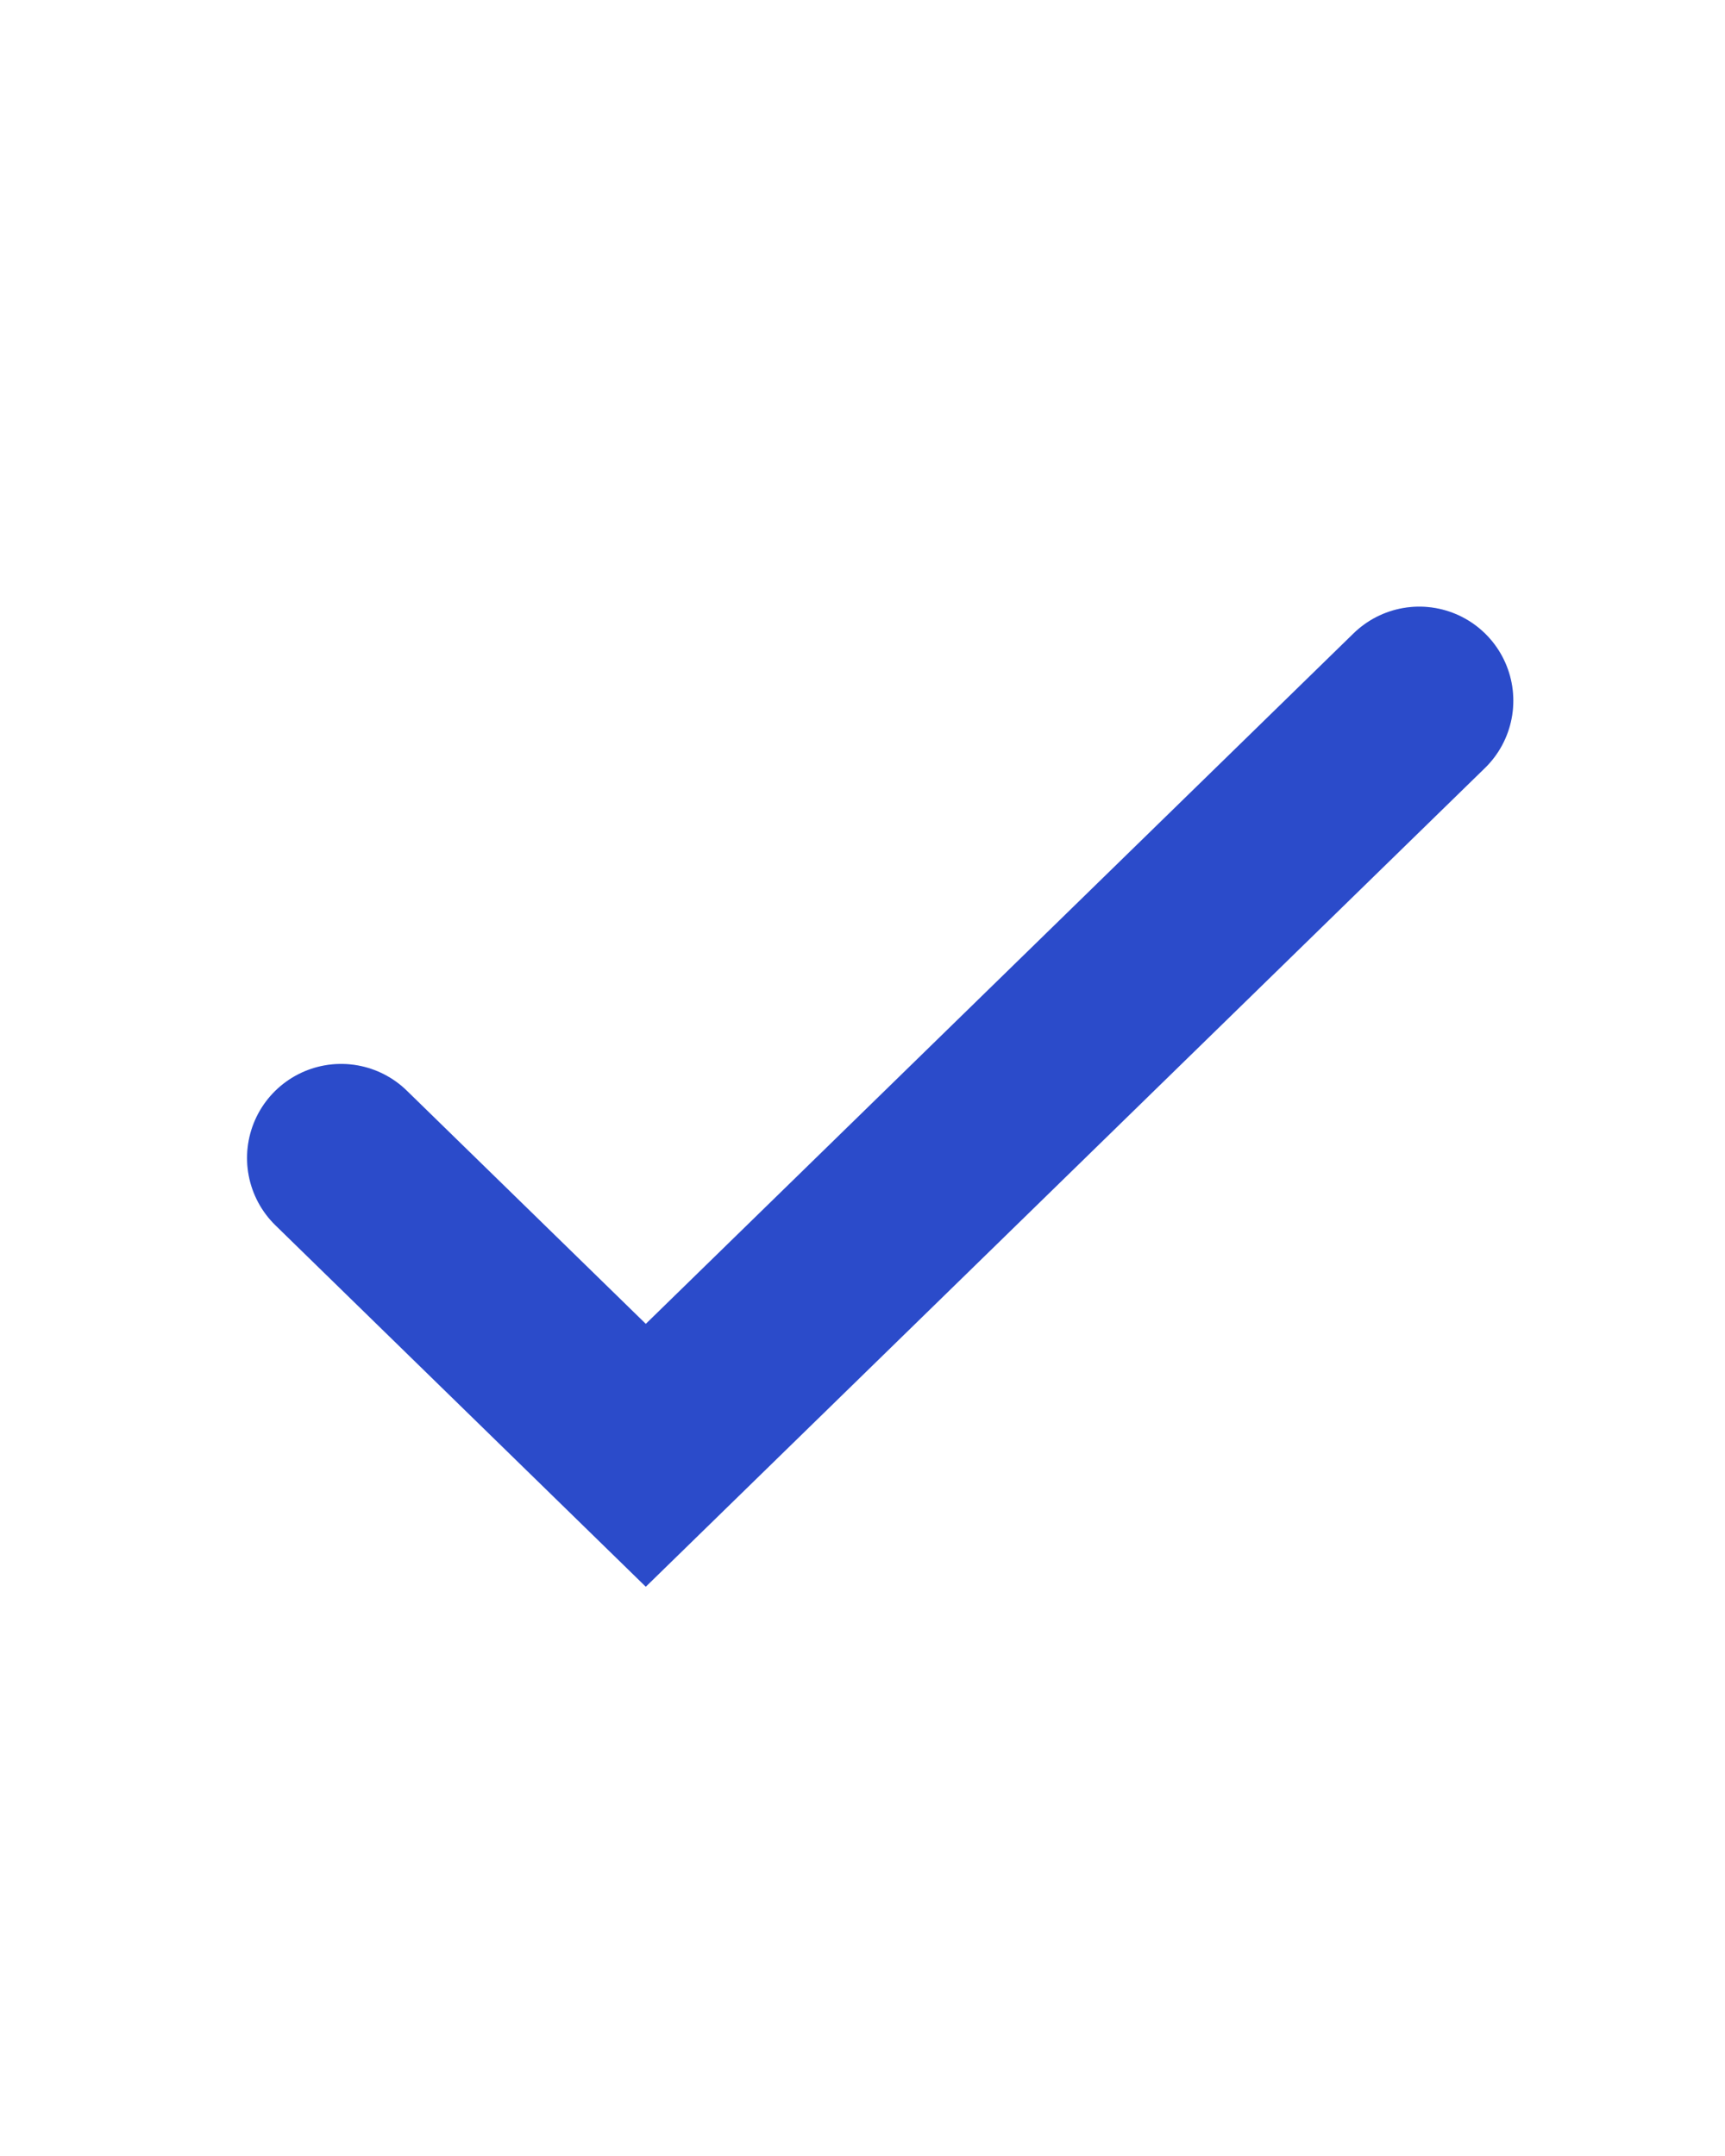
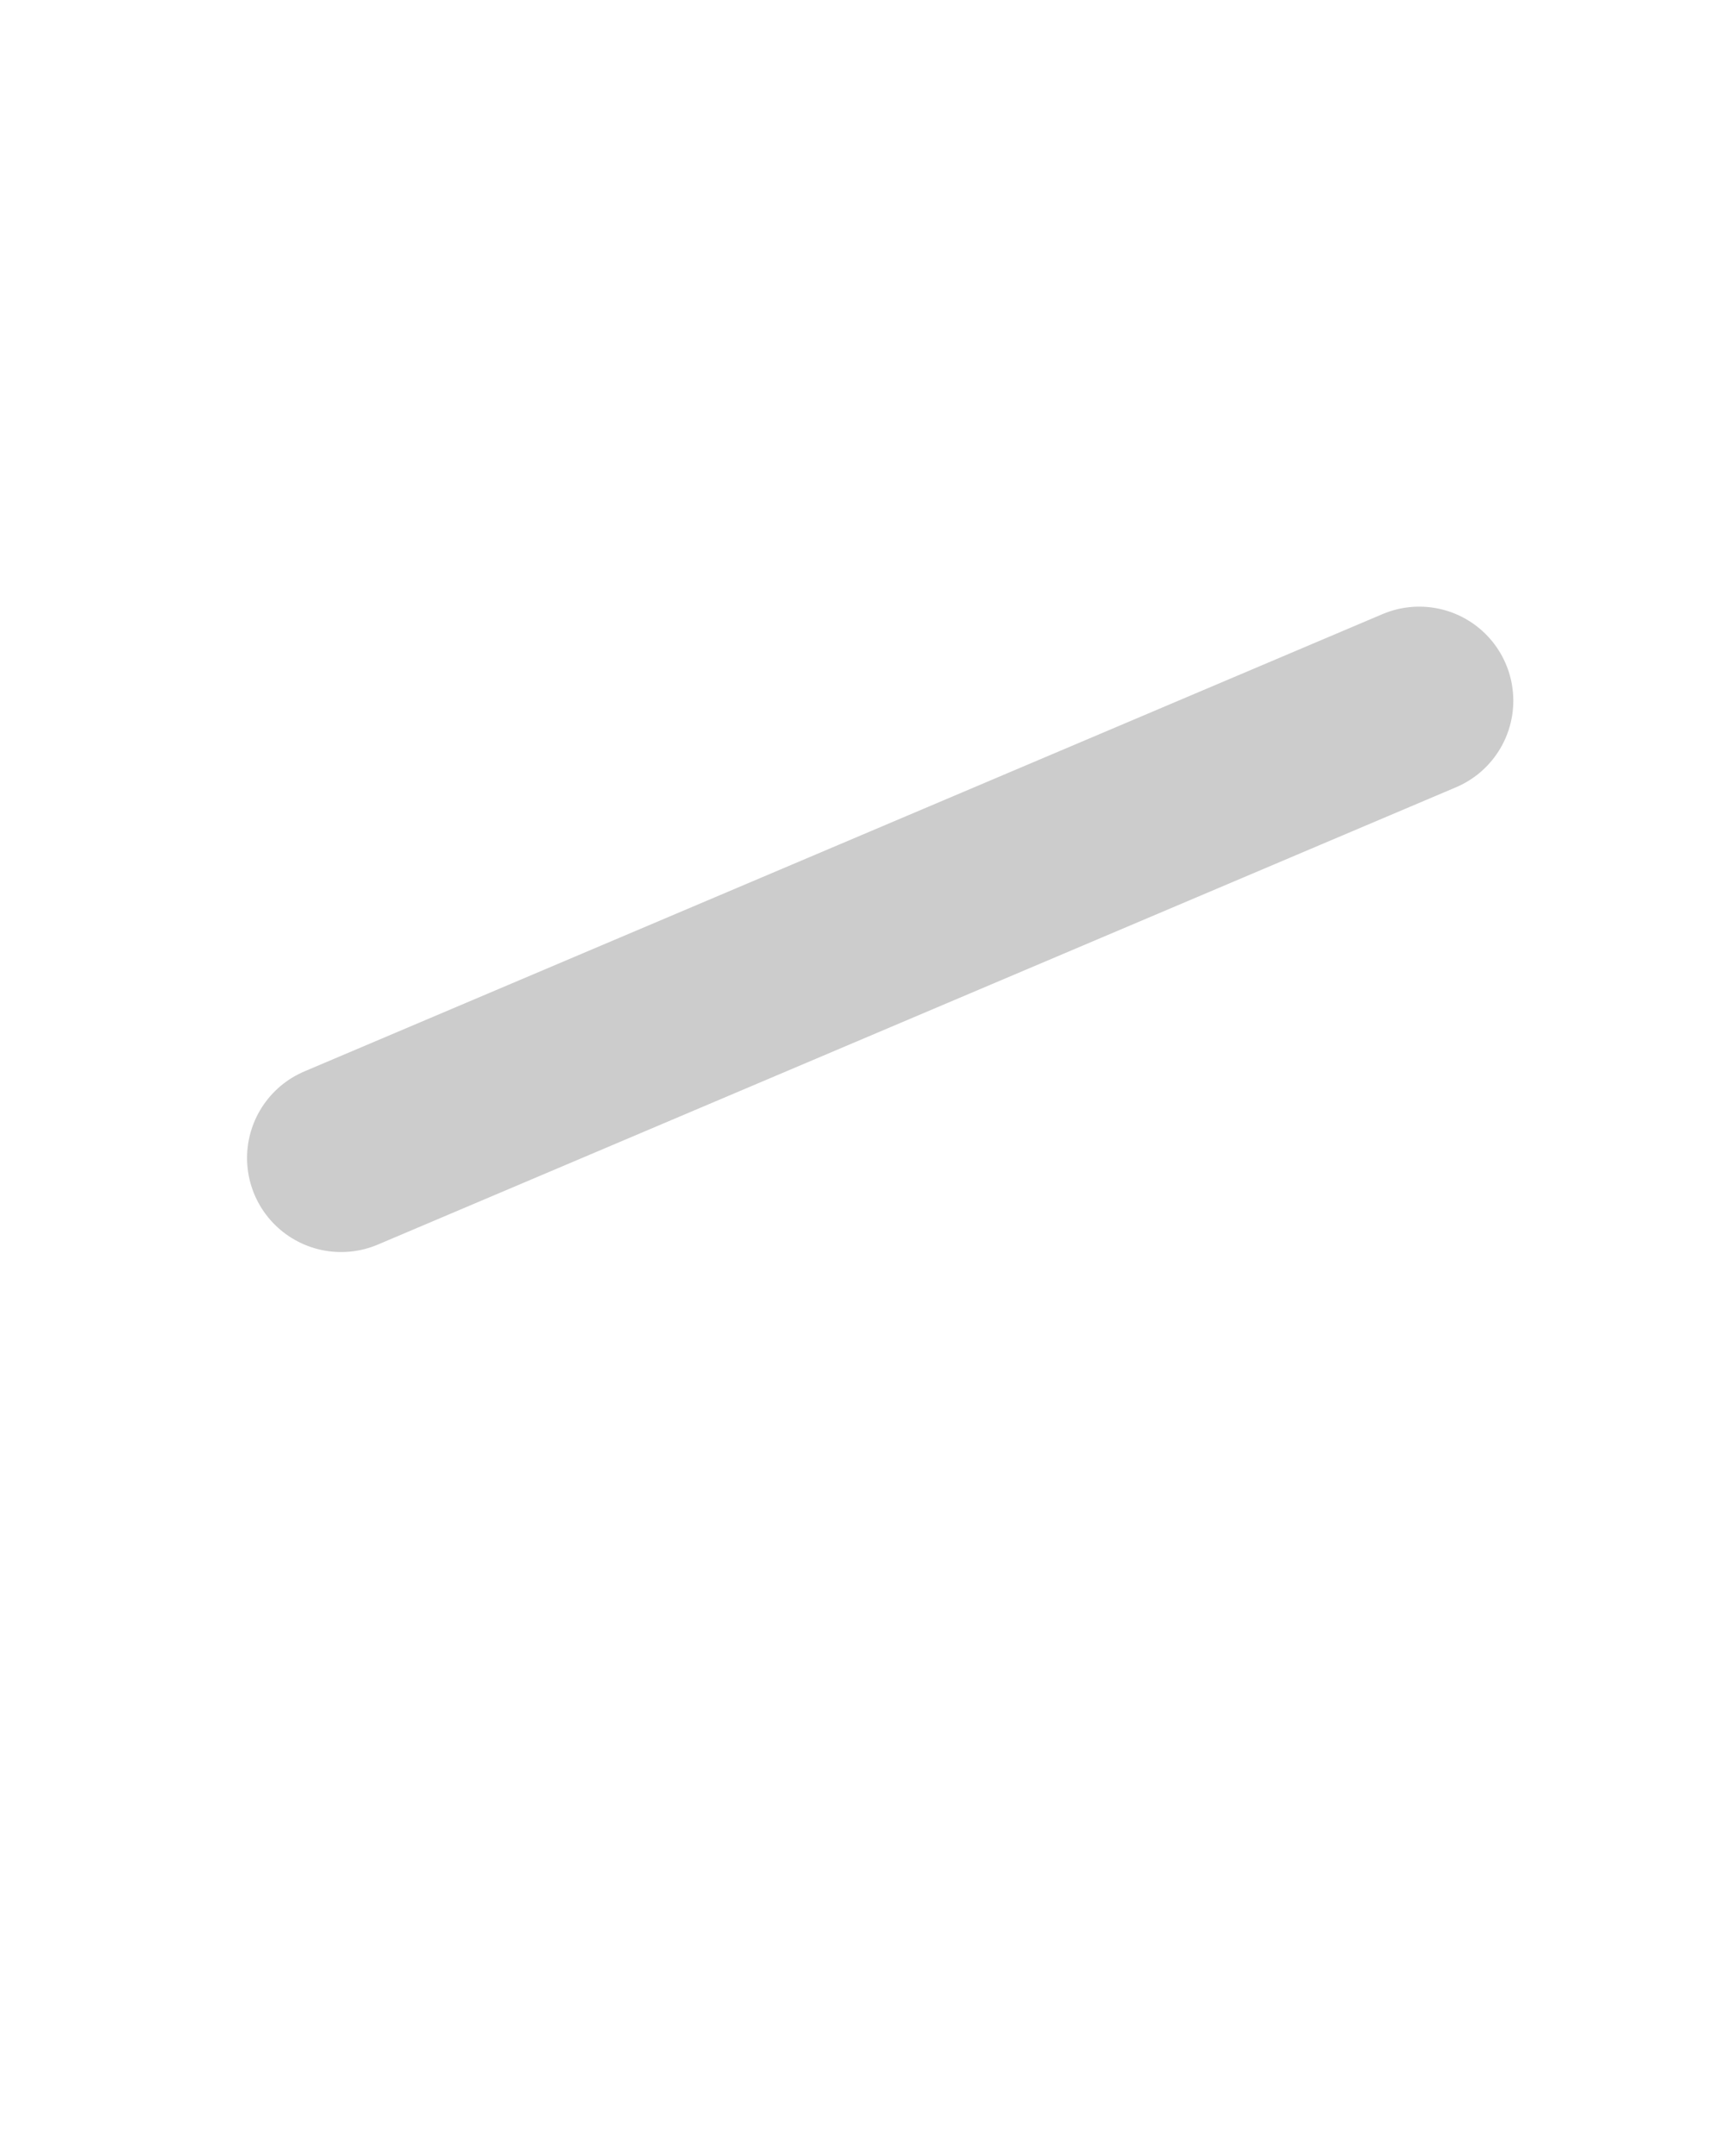
<svg xmlns="http://www.w3.org/2000/svg" width="16" height="20" viewBox="0 0 16 20" fill="none">
  <g id="Frame 3183838">
    <g id="Vector 577">
-       <path d="M3.164 10.742L5.99 13.5L13.164 6.5" stroke="#365EFC" stroke-width="1.745" stroke-linecap="round" />
-       <path d="M3.164 10.742L5.99 13.5L13.164 6.5" stroke="black" stroke-opacity="0.2" stroke-width="1.745" stroke-linecap="round" />
+       <path d="M3.164 10.742L13.164 6.5" stroke="black" stroke-opacity="0.2" stroke-width="1.745" stroke-linecap="round" />
    </g>
  </g>
</svg>